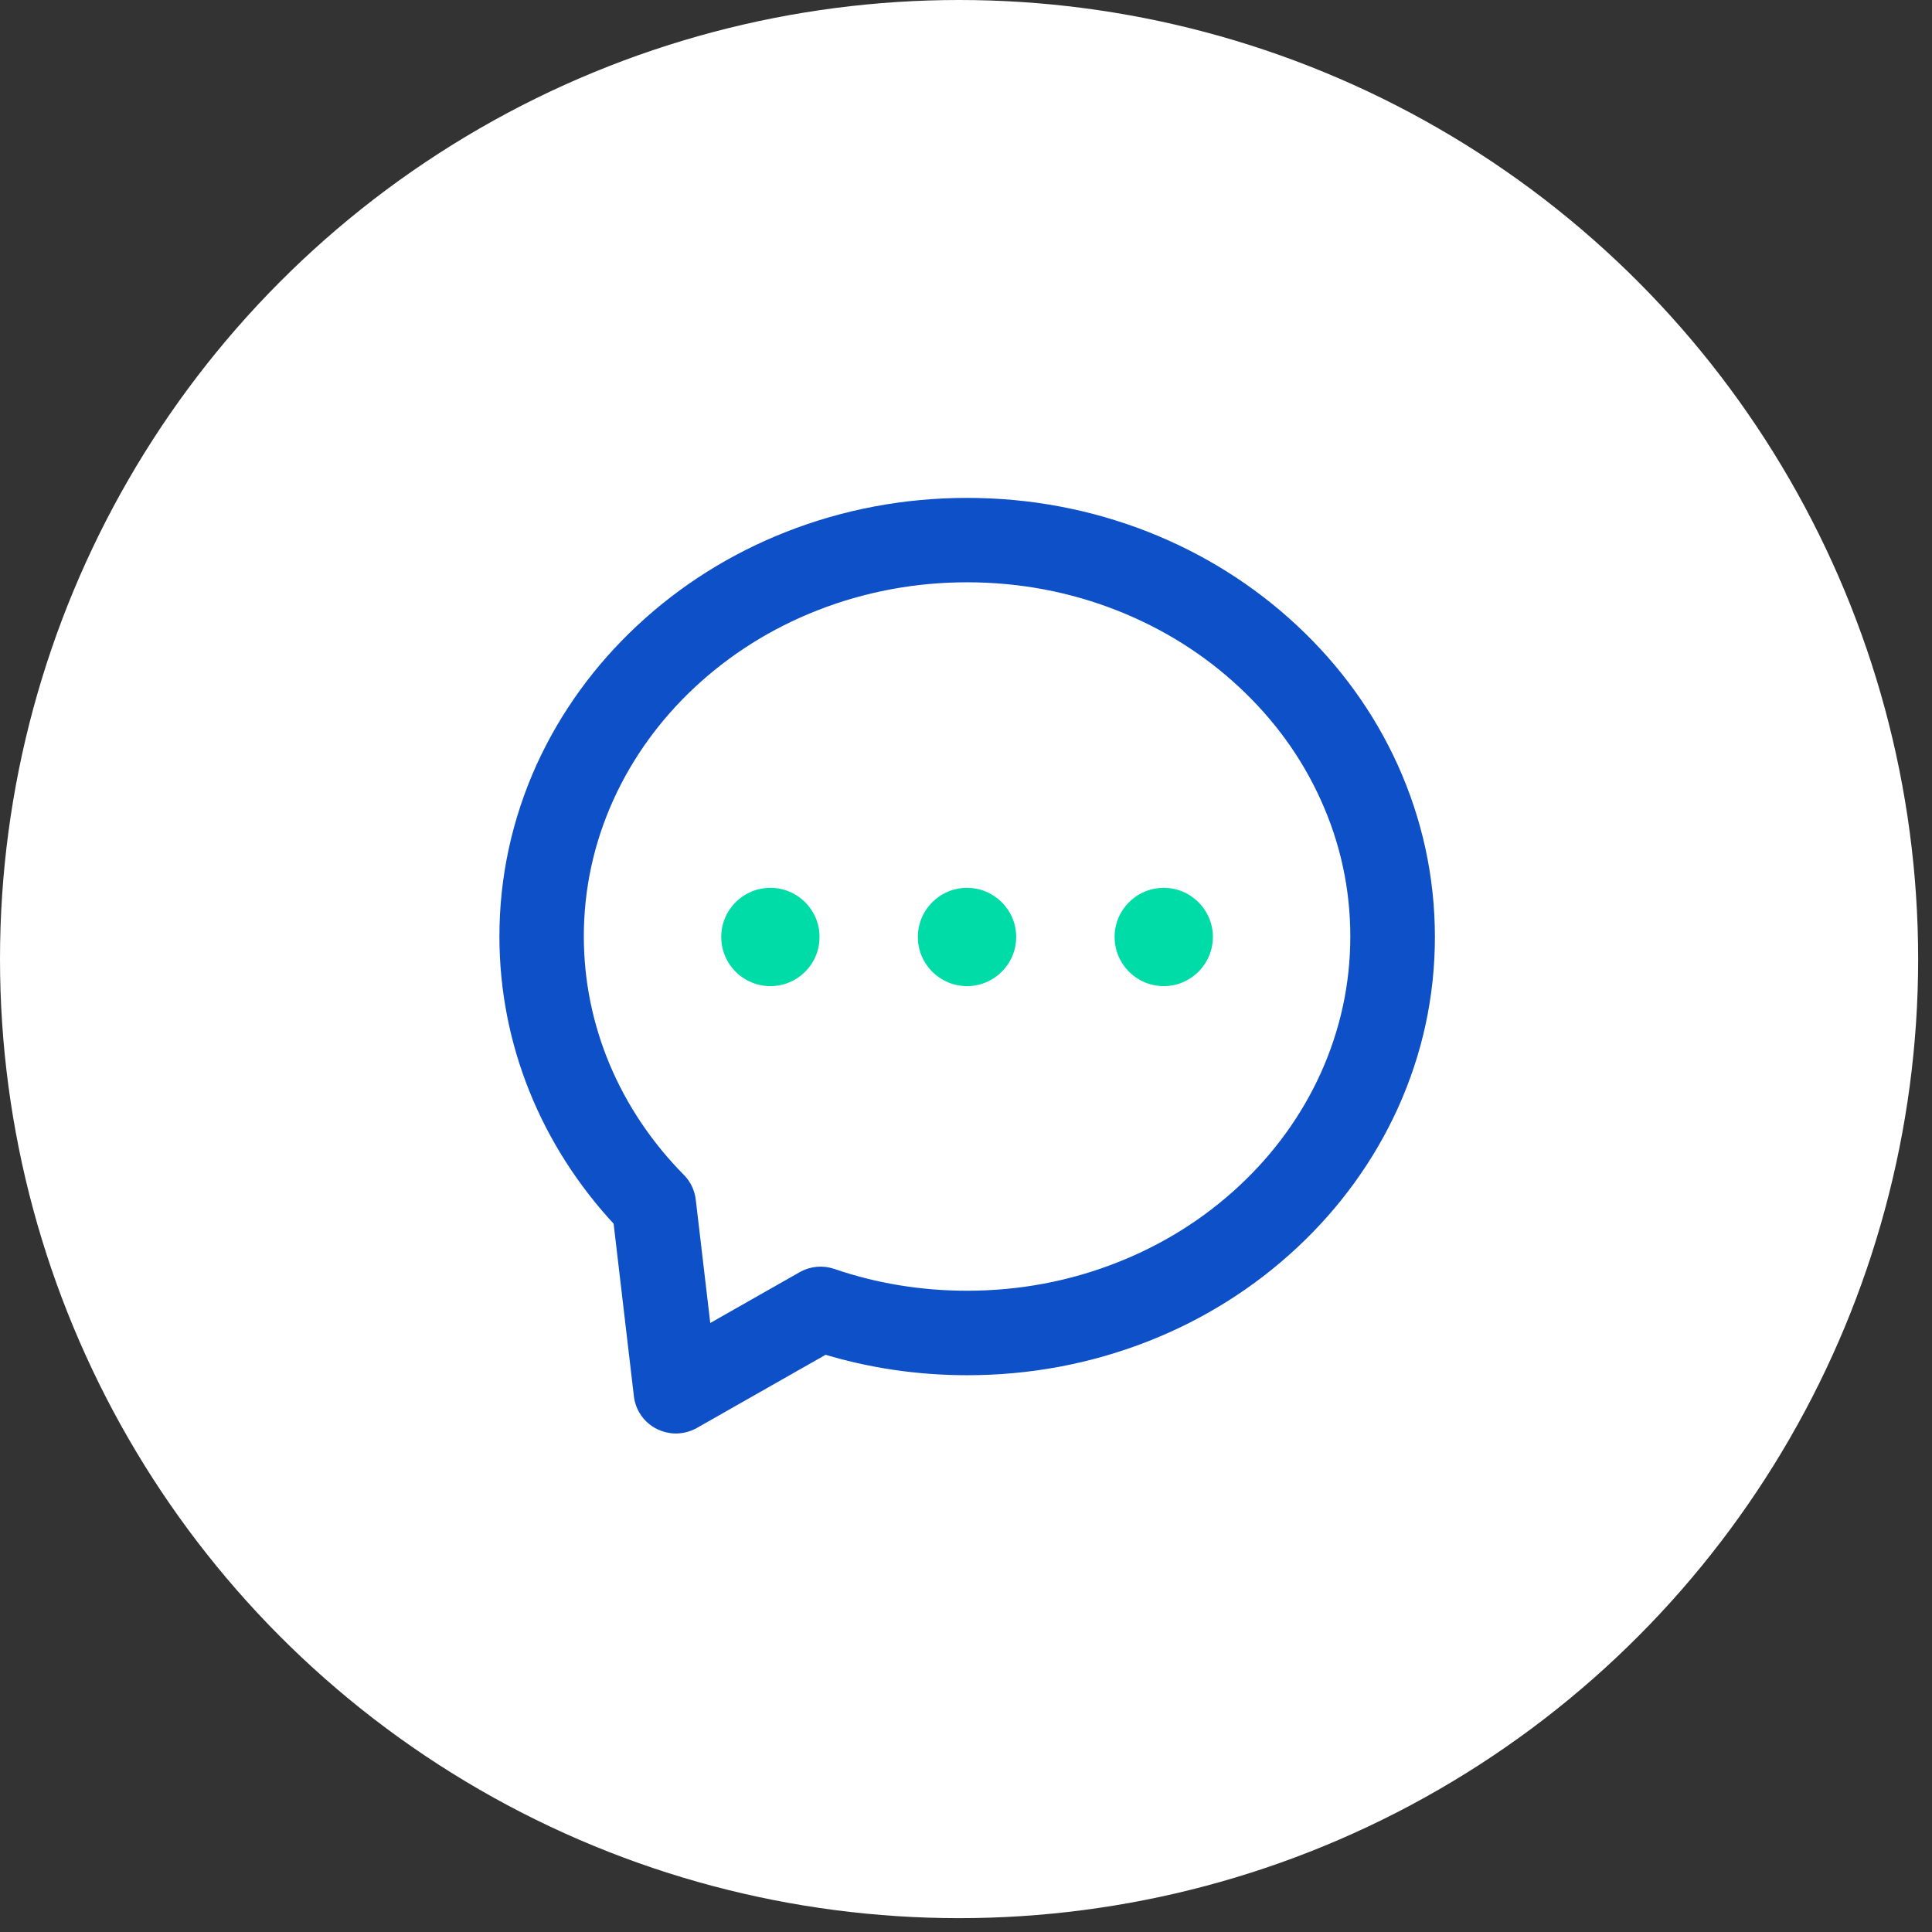
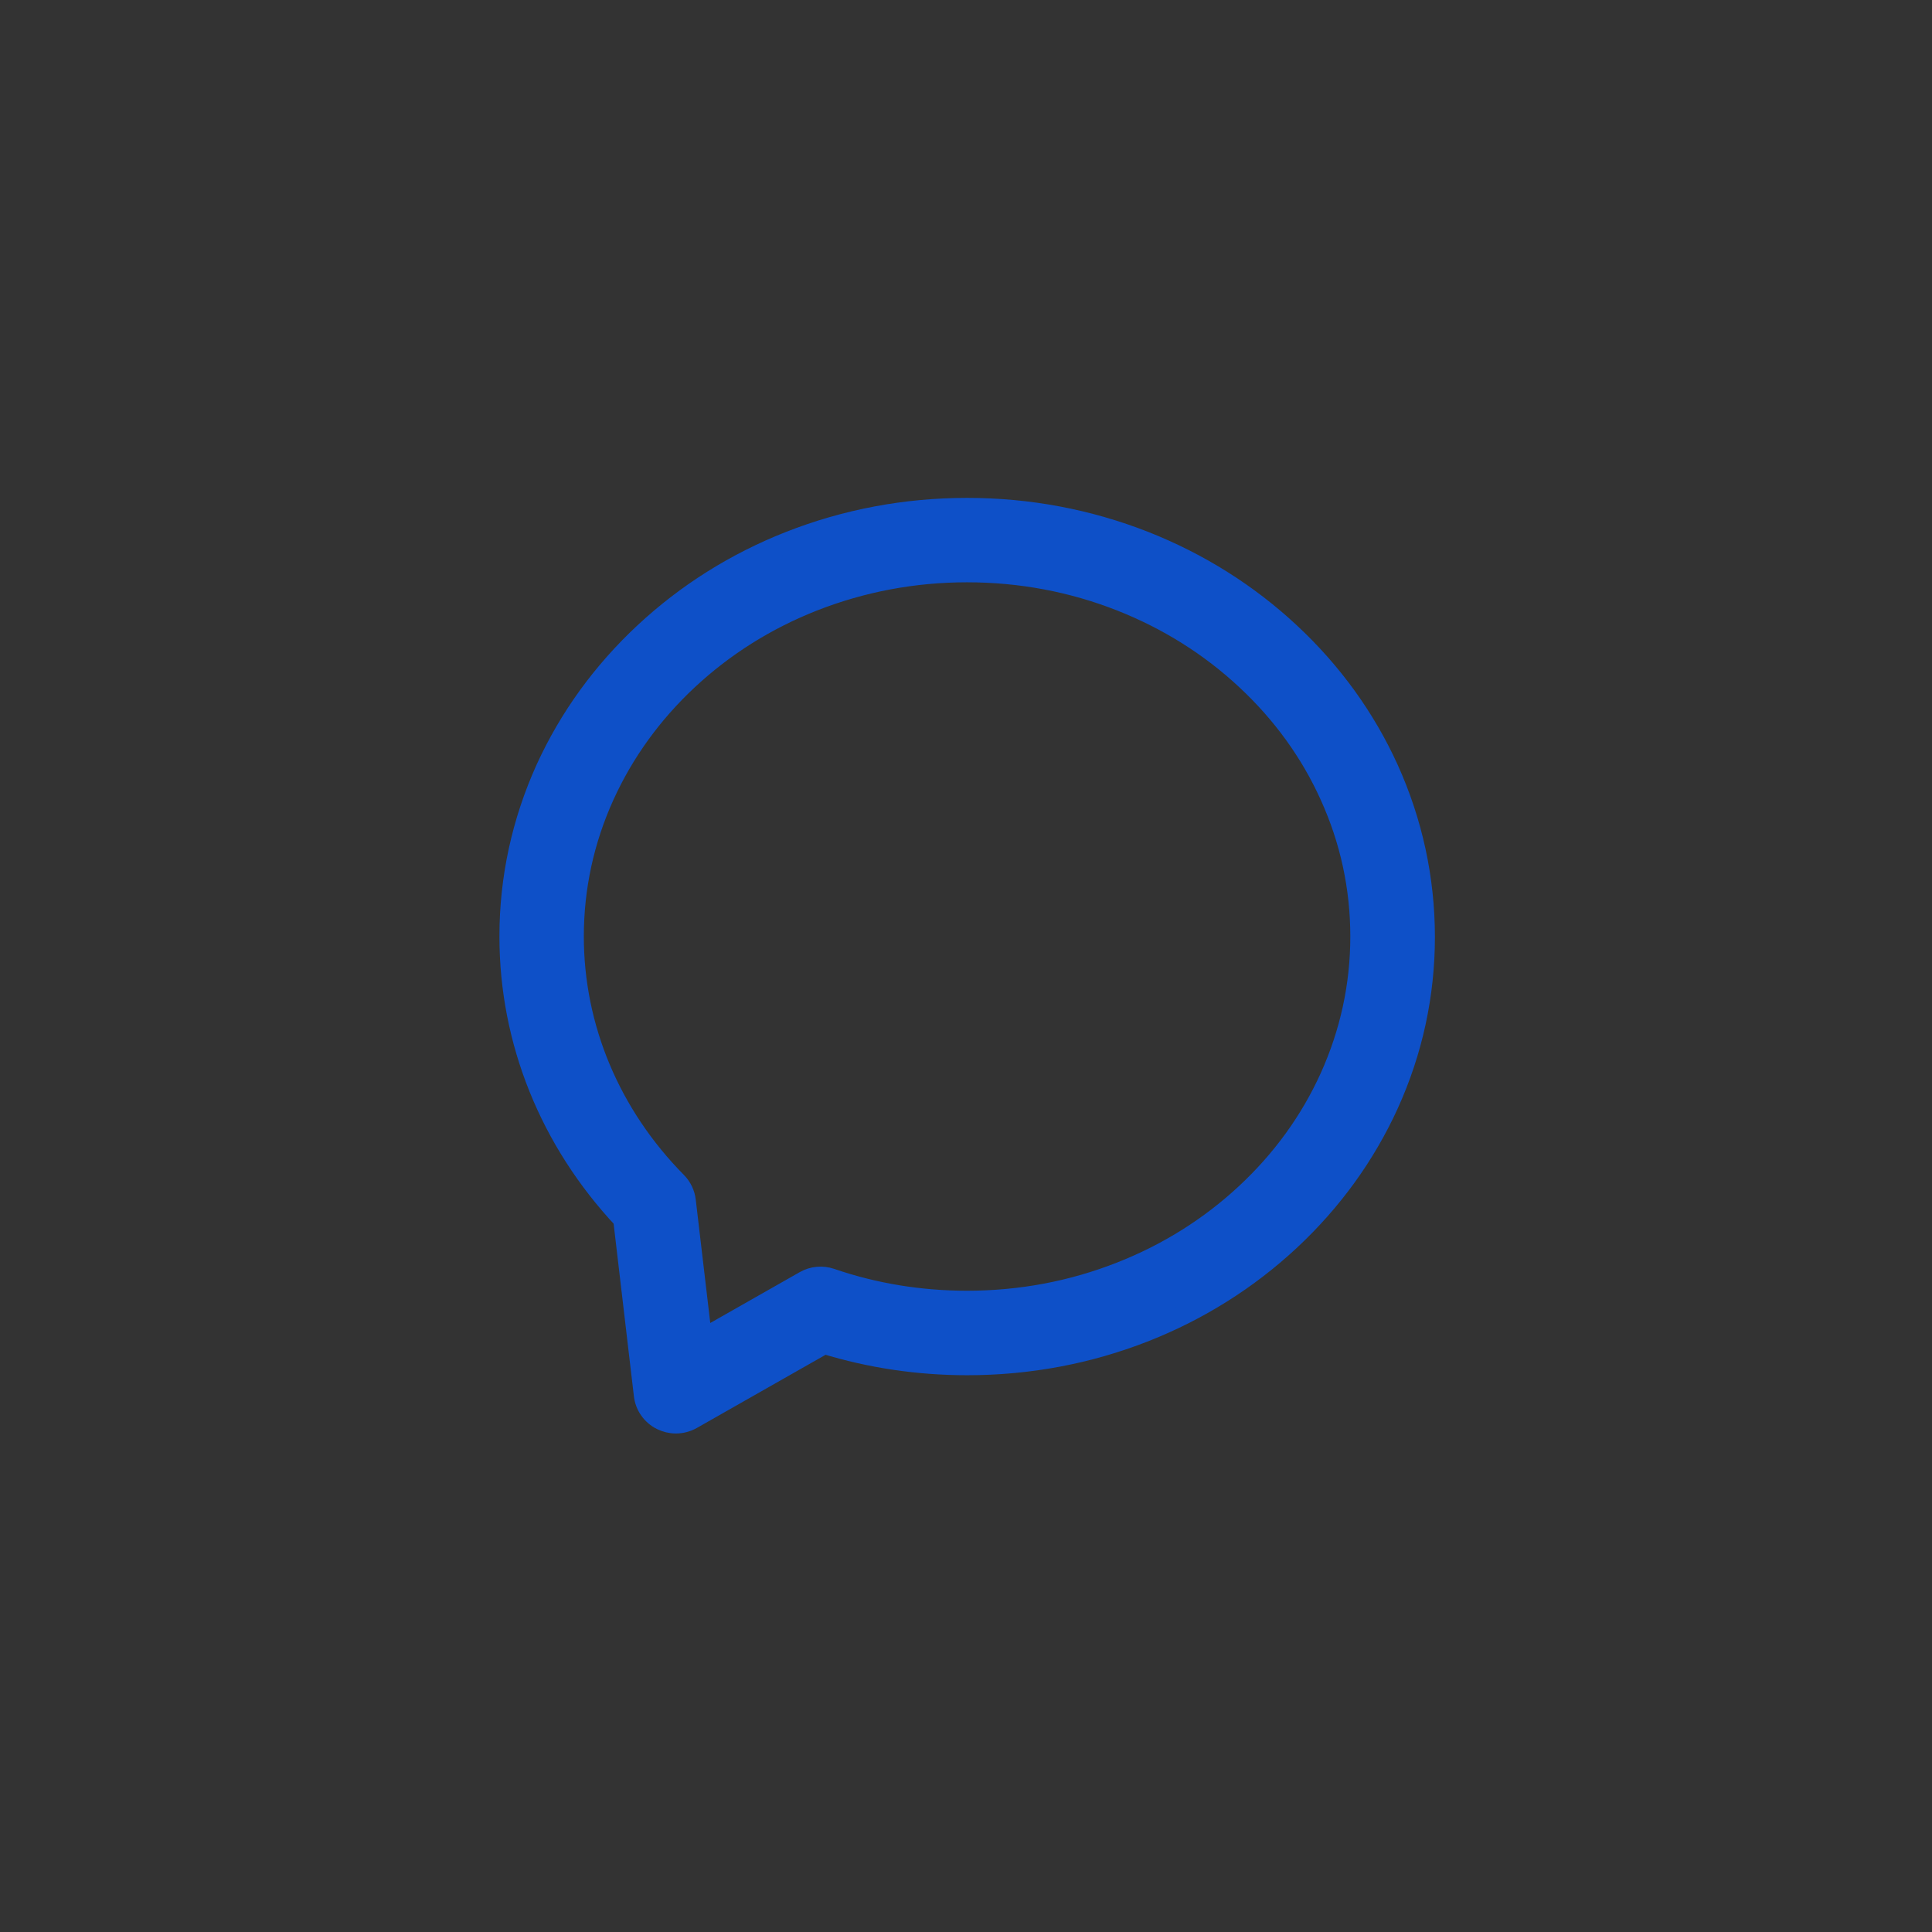
<svg xmlns="http://www.w3.org/2000/svg" width="48" height="48" viewBox="0 0 48 48" fill="none">
  <rect x="0" y="0" width="48" height="48" fill="#333333" stroke="none" />
-   <circle cx="23.828" cy="23.828" r="23.828" fill="white" />
  <path d="M33.039 26.77C32.552 27.844 31.851 28.814 30.957 29.647C30.061 30.482 29.015 31.14 27.847 31.599C26.636 32.077 25.351 32.318 24.025 32.318C22.865 32.318 21.725 32.133 20.646 31.762C20.427 31.688 20.191 31.711 19.993 31.823L17.442 33.273L17.038 29.837C17.018 29.66 16.939 29.494 16.814 29.367C15.164 27.697 14.255 25.531 14.255 23.266C14.255 22.052 14.511 20.874 15.014 19.765C15.502 18.691 16.203 17.721 17.096 16.888C17.993 16.053 19.039 15.395 20.207 14.935C21.415 14.461 22.7 14.217 24.025 14.217C25.351 14.217 26.638 14.458 27.847 14.935C29.012 15.395 30.058 16.05 30.957 16.888C31.851 17.721 32.552 18.686 33.039 19.765C33.544 20.874 33.798 22.052 33.798 23.266C33.798 24.482 33.542 25.658 33.039 26.77ZM34.496 19.102C33.92 17.835 33.097 16.695 32.046 15.717C31.003 14.745 29.787 13.981 28.436 13.448C27.039 12.899 25.556 12.62 24.028 12.62C22.499 12.62 21.017 12.899 19.62 13.448C18.267 13.981 17.053 14.745 16.01 15.717C14.961 16.695 14.138 17.833 13.559 19.102C12.963 20.422 12.658 21.821 12.658 23.266C12.658 25.864 13.658 28.344 15.484 30.292L15.997 34.659C16.027 34.925 16.19 35.159 16.431 35.279C16.543 35.334 16.665 35.365 16.792 35.365C16.926 35.365 17.066 35.329 17.188 35.261L20.481 33.389C21.623 33.74 22.814 33.917 24.03 33.917C25.559 33.917 27.042 33.638 28.438 33.09C29.792 32.557 31.005 31.792 32.049 30.82C33.097 29.842 33.92 28.705 34.499 27.435C35.098 26.115 35.4 24.716 35.4 23.271C35.398 21.824 35.093 20.422 34.496 19.102Z" fill="#0E50C8" stroke="#0E50C8" stroke-width="0.5" />
-   <path d="M24.025 22.058C23.35 22.058 22.804 22.604 22.804 23.279C22.804 23.954 23.352 24.5 24.025 24.5C24.698 24.5 25.247 23.954 25.247 23.279C25.247 22.604 24.698 22.058 24.025 22.058ZM28.913 22.058C28.238 22.058 27.692 22.604 27.692 23.279C27.692 23.954 28.24 24.5 28.913 24.5C29.586 24.5 30.132 23.954 30.134 23.279C30.134 22.606 29.586 22.058 28.913 22.058ZM19.14 22.058C18.465 22.058 17.919 22.604 17.919 23.279C17.919 23.954 18.467 24.5 19.14 24.5C19.816 24.5 20.361 23.954 20.361 23.279C20.361 22.604 19.816 22.058 19.14 22.058Z" fill="#00DCA7" />
</svg>